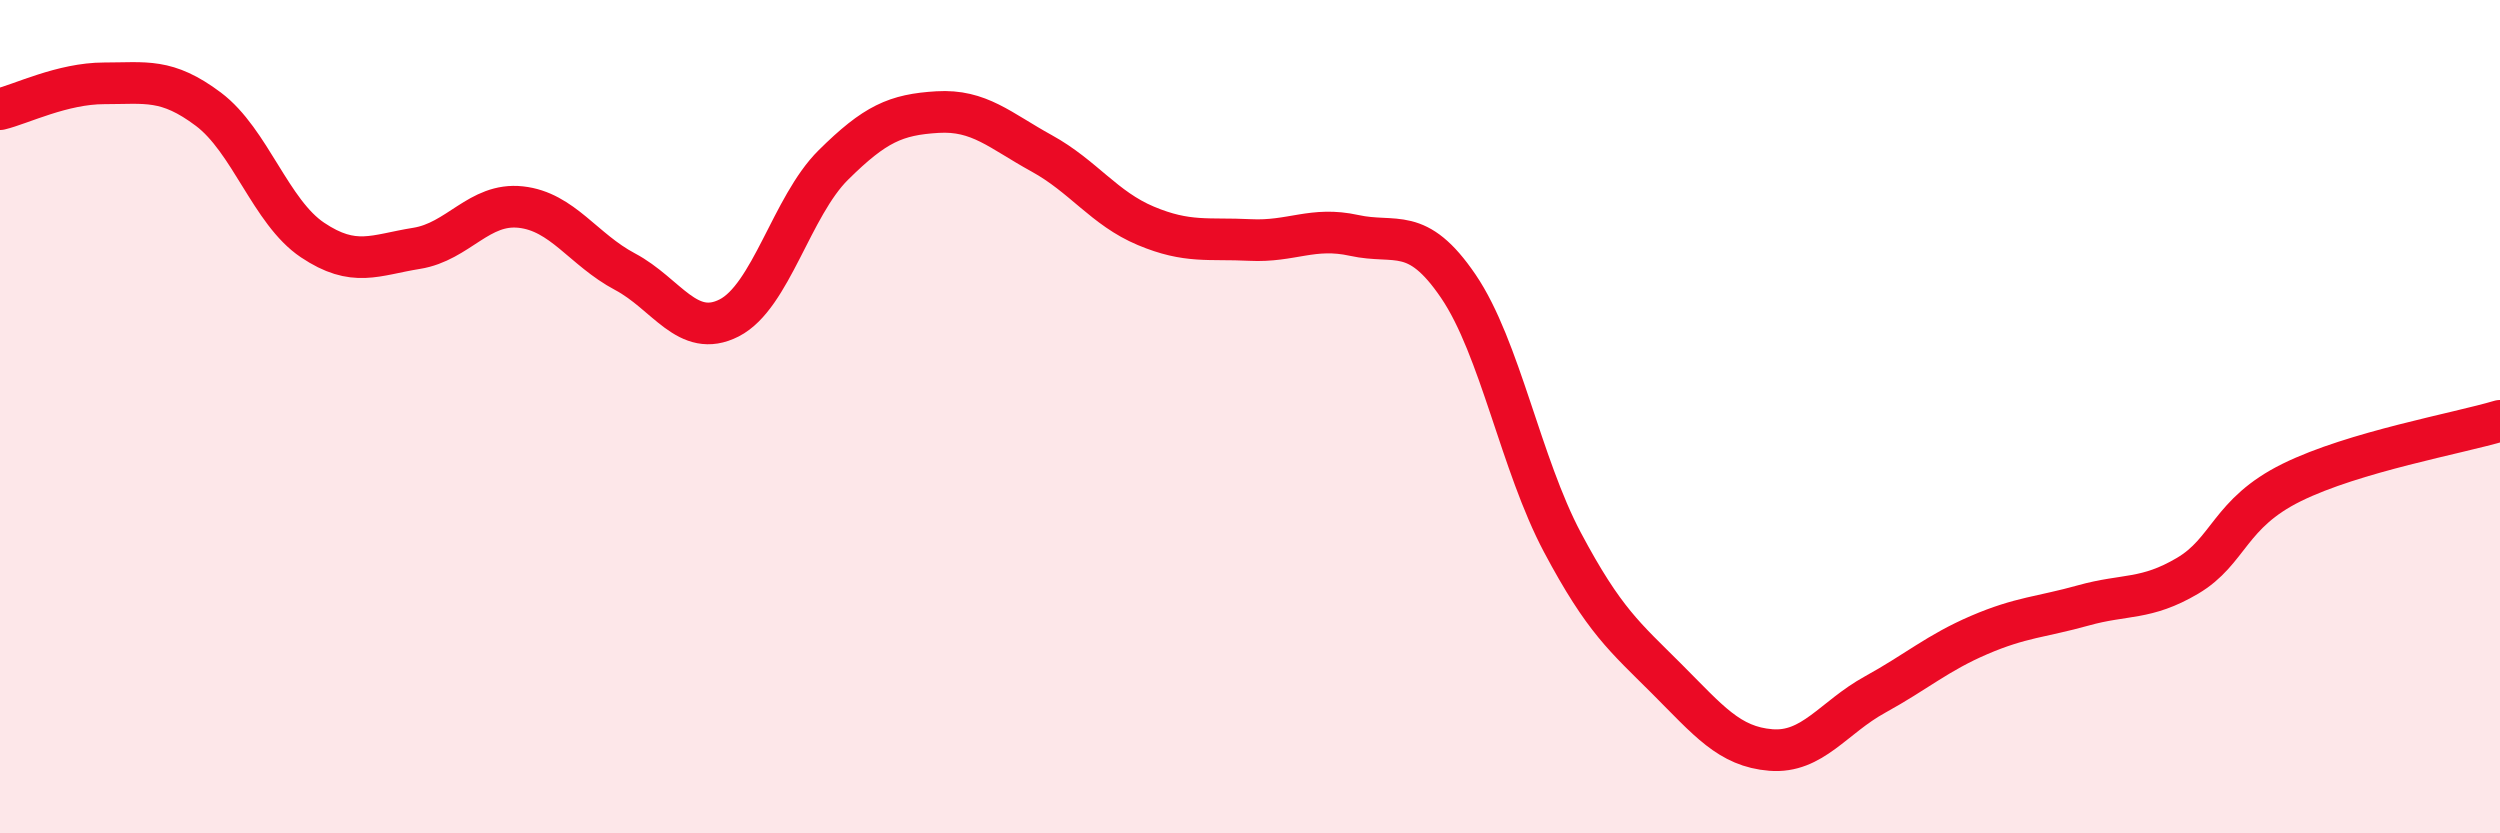
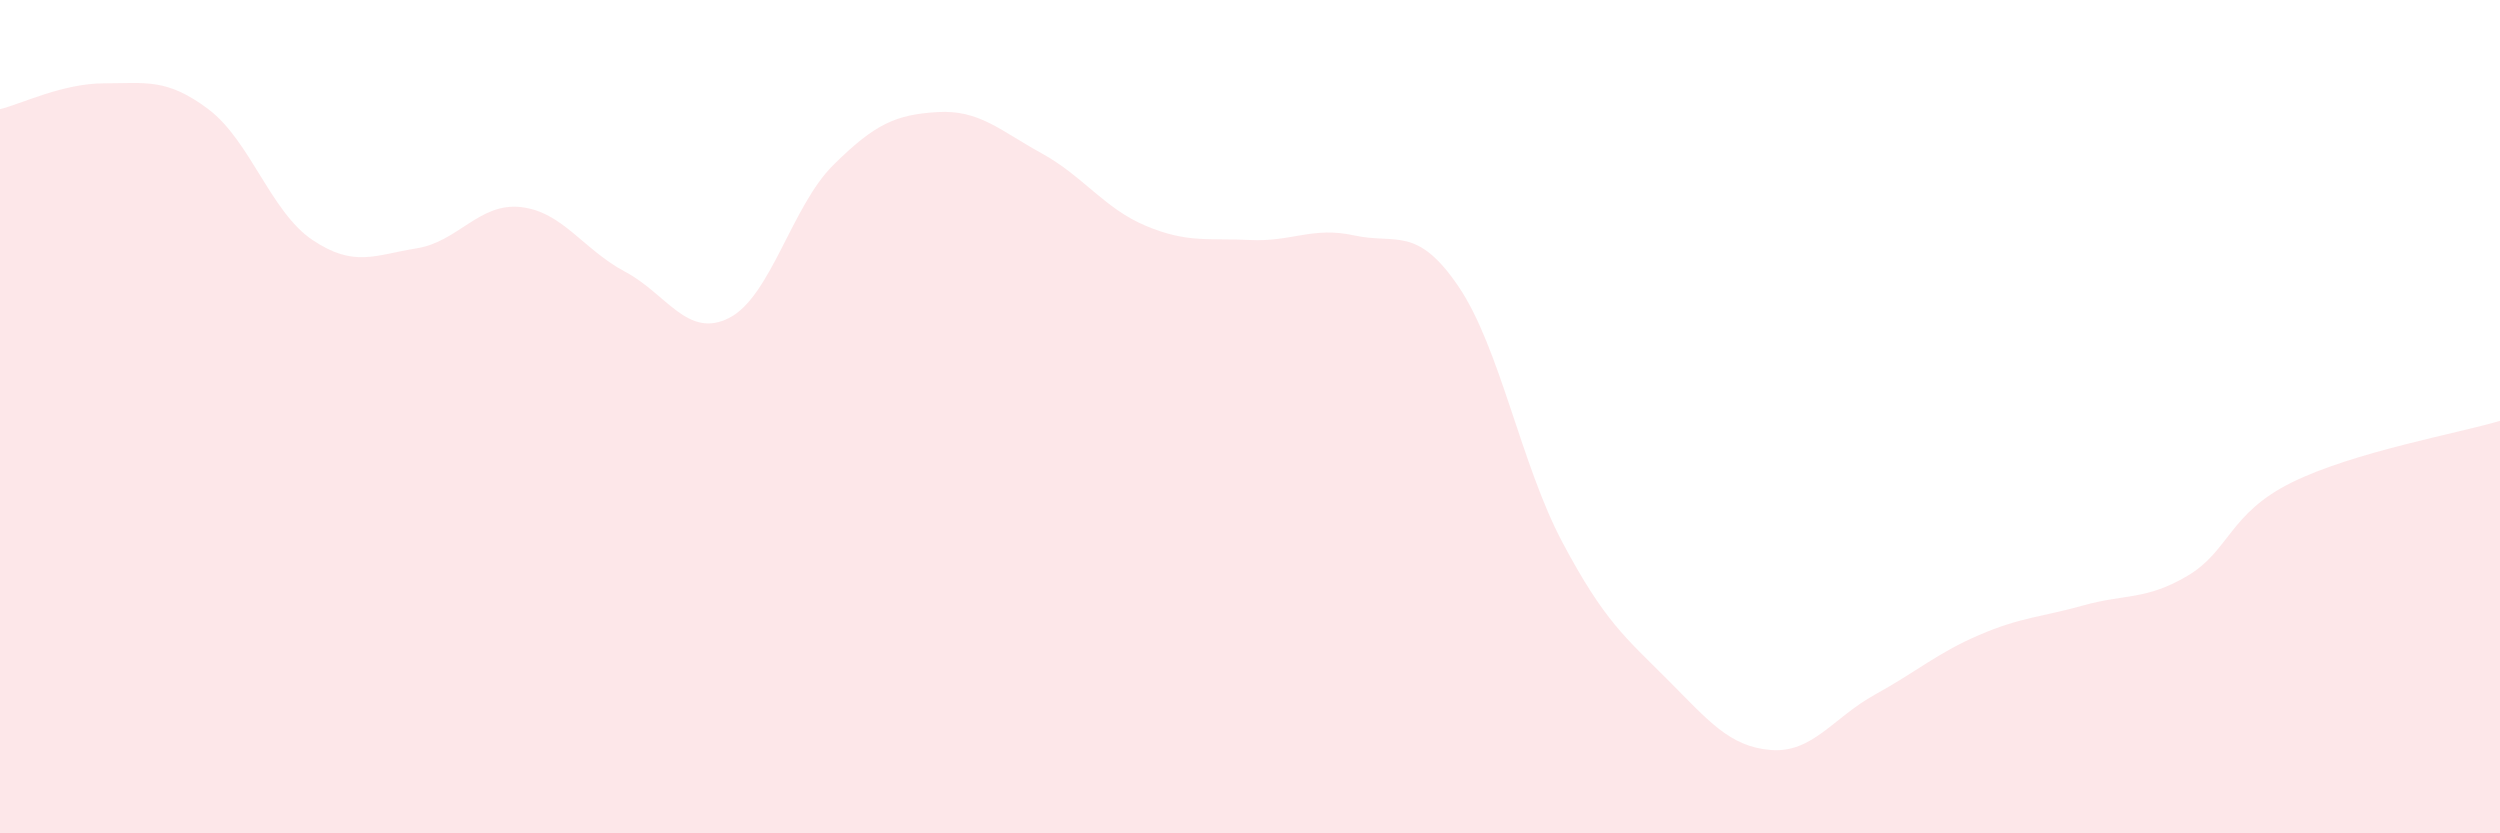
<svg xmlns="http://www.w3.org/2000/svg" width="60" height="20" viewBox="0 0 60 20">
  <path d="M 0,2.62 C 0.5,2.5 1.5,2 2.5,2 C 3.5,2 4,1.87 5,2.62 C 6,3.37 6.5,5.09 7.5,5.76 C 8.5,6.43 9,6.12 10,5.96 C 11,5.8 11.5,4.86 12.5,4.97 C 13.5,5.08 14,5.99 15,6.52 C 16,7.05 16.5,8.14 17.5,7.63 C 18.5,7.12 19,4.95 20,3.96 C 21,2.97 21.5,2.75 22.5,2.69 C 23.5,2.63 24,3.13 25,3.68 C 26,4.23 26.5,5 27.5,5.42 C 28.5,5.84 29,5.71 30,5.76 C 31,5.81 31.5,5.43 32.5,5.65 C 33.5,5.87 34,5.4 35,6.87 C 36,8.34 36.5,11.14 37.5,13.02 C 38.5,14.9 39,15.29 40,16.29 C 41,17.29 41.5,17.92 42.5,18 C 43.5,18.08 44,17.22 45,16.67 C 46,16.12 46.5,15.67 47.5,15.24 C 48.5,14.81 49,14.81 50,14.53 C 51,14.25 51.5,14.41 52.5,13.82 C 53.5,13.23 53.5,12.32 55,11.58 C 56.5,10.84 59,10.4 60,10.1L60 20L0 20Z" fill="#EB0A25" opacity="0.1" stroke-linecap="round" stroke-linejoin="round" />
-   <path d="M 0,2.62 C 0.5,2.5 1.5,2 2.5,2 C 3.5,2 4,1.87 5,2.62 C 6,3.37 6.5,5.09 7.5,5.76 C 8.5,6.43 9,6.12 10,5.96 C 11,5.8 11.5,4.86 12.5,4.97 C 13.5,5.08 14,5.99 15,6.52 C 16,7.05 16.5,8.14 17.5,7.63 C 18.5,7.12 19,4.95 20,3.96 C 21,2.97 21.5,2.75 22.5,2.69 C 23.5,2.63 24,3.13 25,3.68 C 26,4.23 26.5,5 27.5,5.42 C 28.5,5.84 29,5.71 30,5.76 C 31,5.81 31.5,5.43 32.5,5.65 C 33.5,5.87 34,5.4 35,6.87 C 36,8.34 36.5,11.14 37.5,13.02 C 38.5,14.9 39,15.29 40,16.29 C 41,17.29 41.5,17.92 42.5,18 C 43.5,18.08 44,17.22 45,16.67 C 46,16.12 46.5,15.67 47.5,15.24 C 48.5,14.81 49,14.81 50,14.53 C 51,14.25 51.5,14.41 52.5,13.82 C 53.5,13.23 53.5,12.32 55,11.58 C 56.5,10.84 59,10.4 60,10.1" stroke="#EB0A25" stroke-width="1" fill="none" stroke-linecap="round" stroke-linejoin="round" />
</svg>